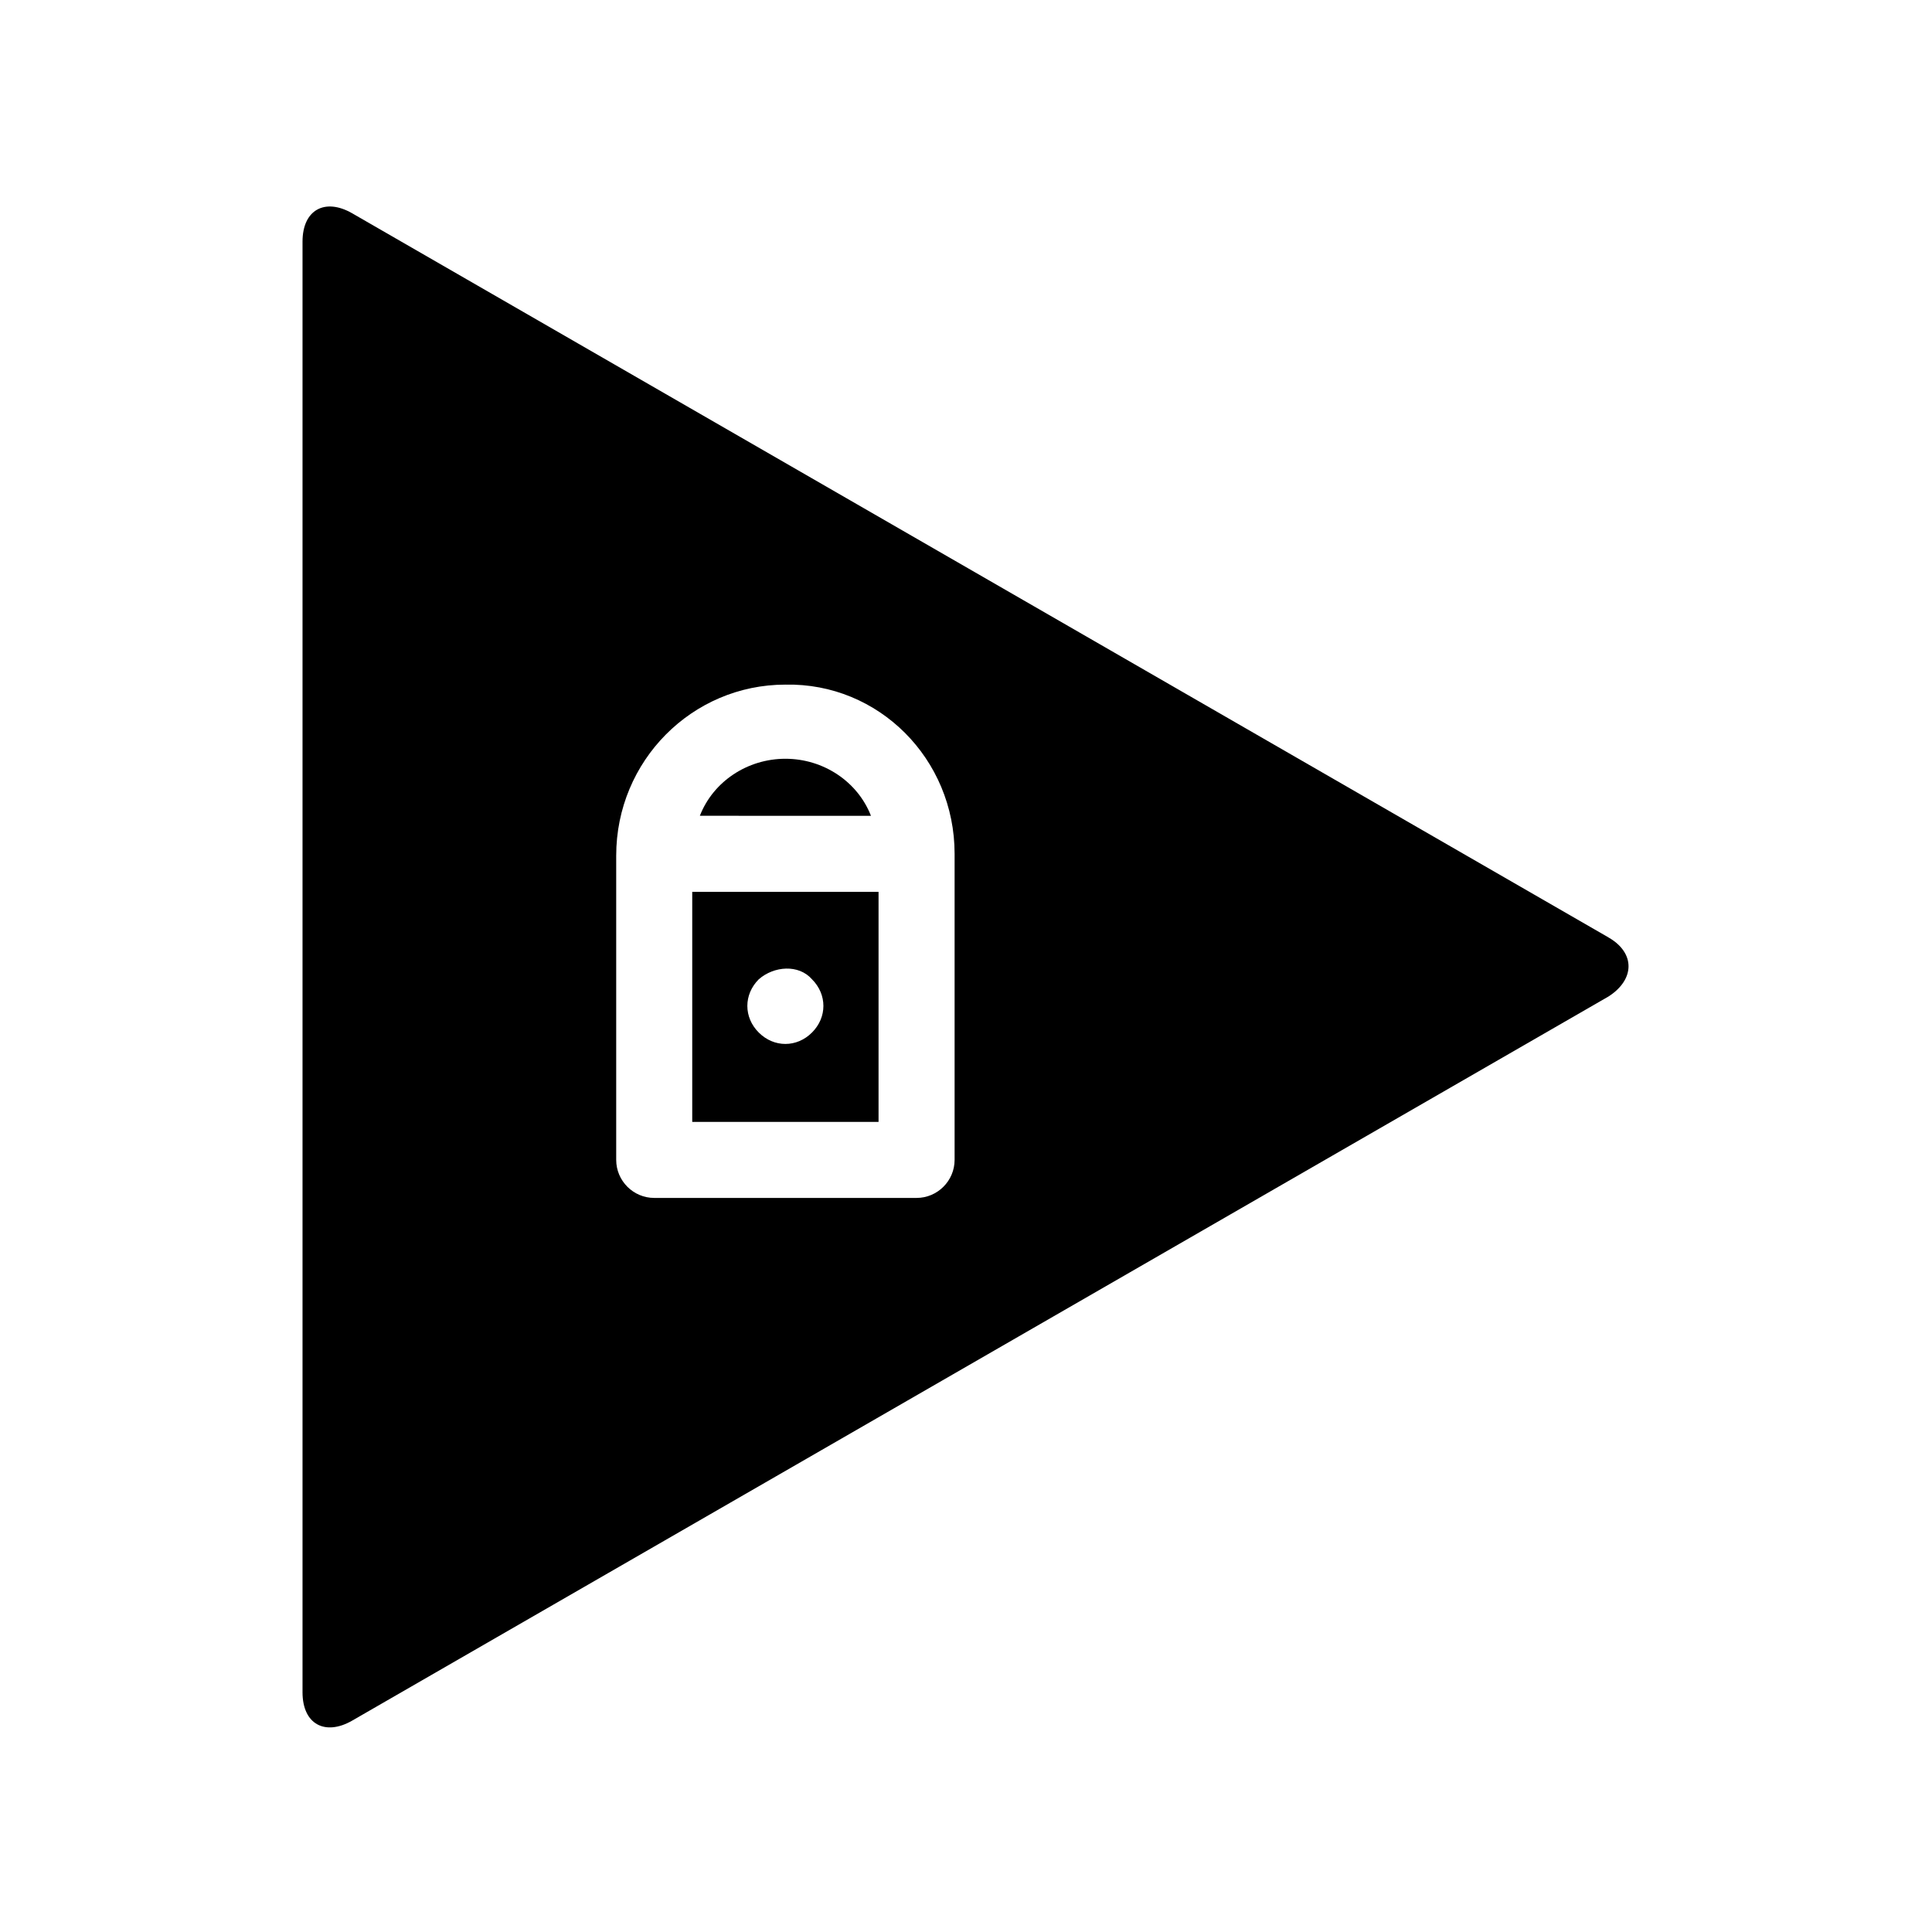
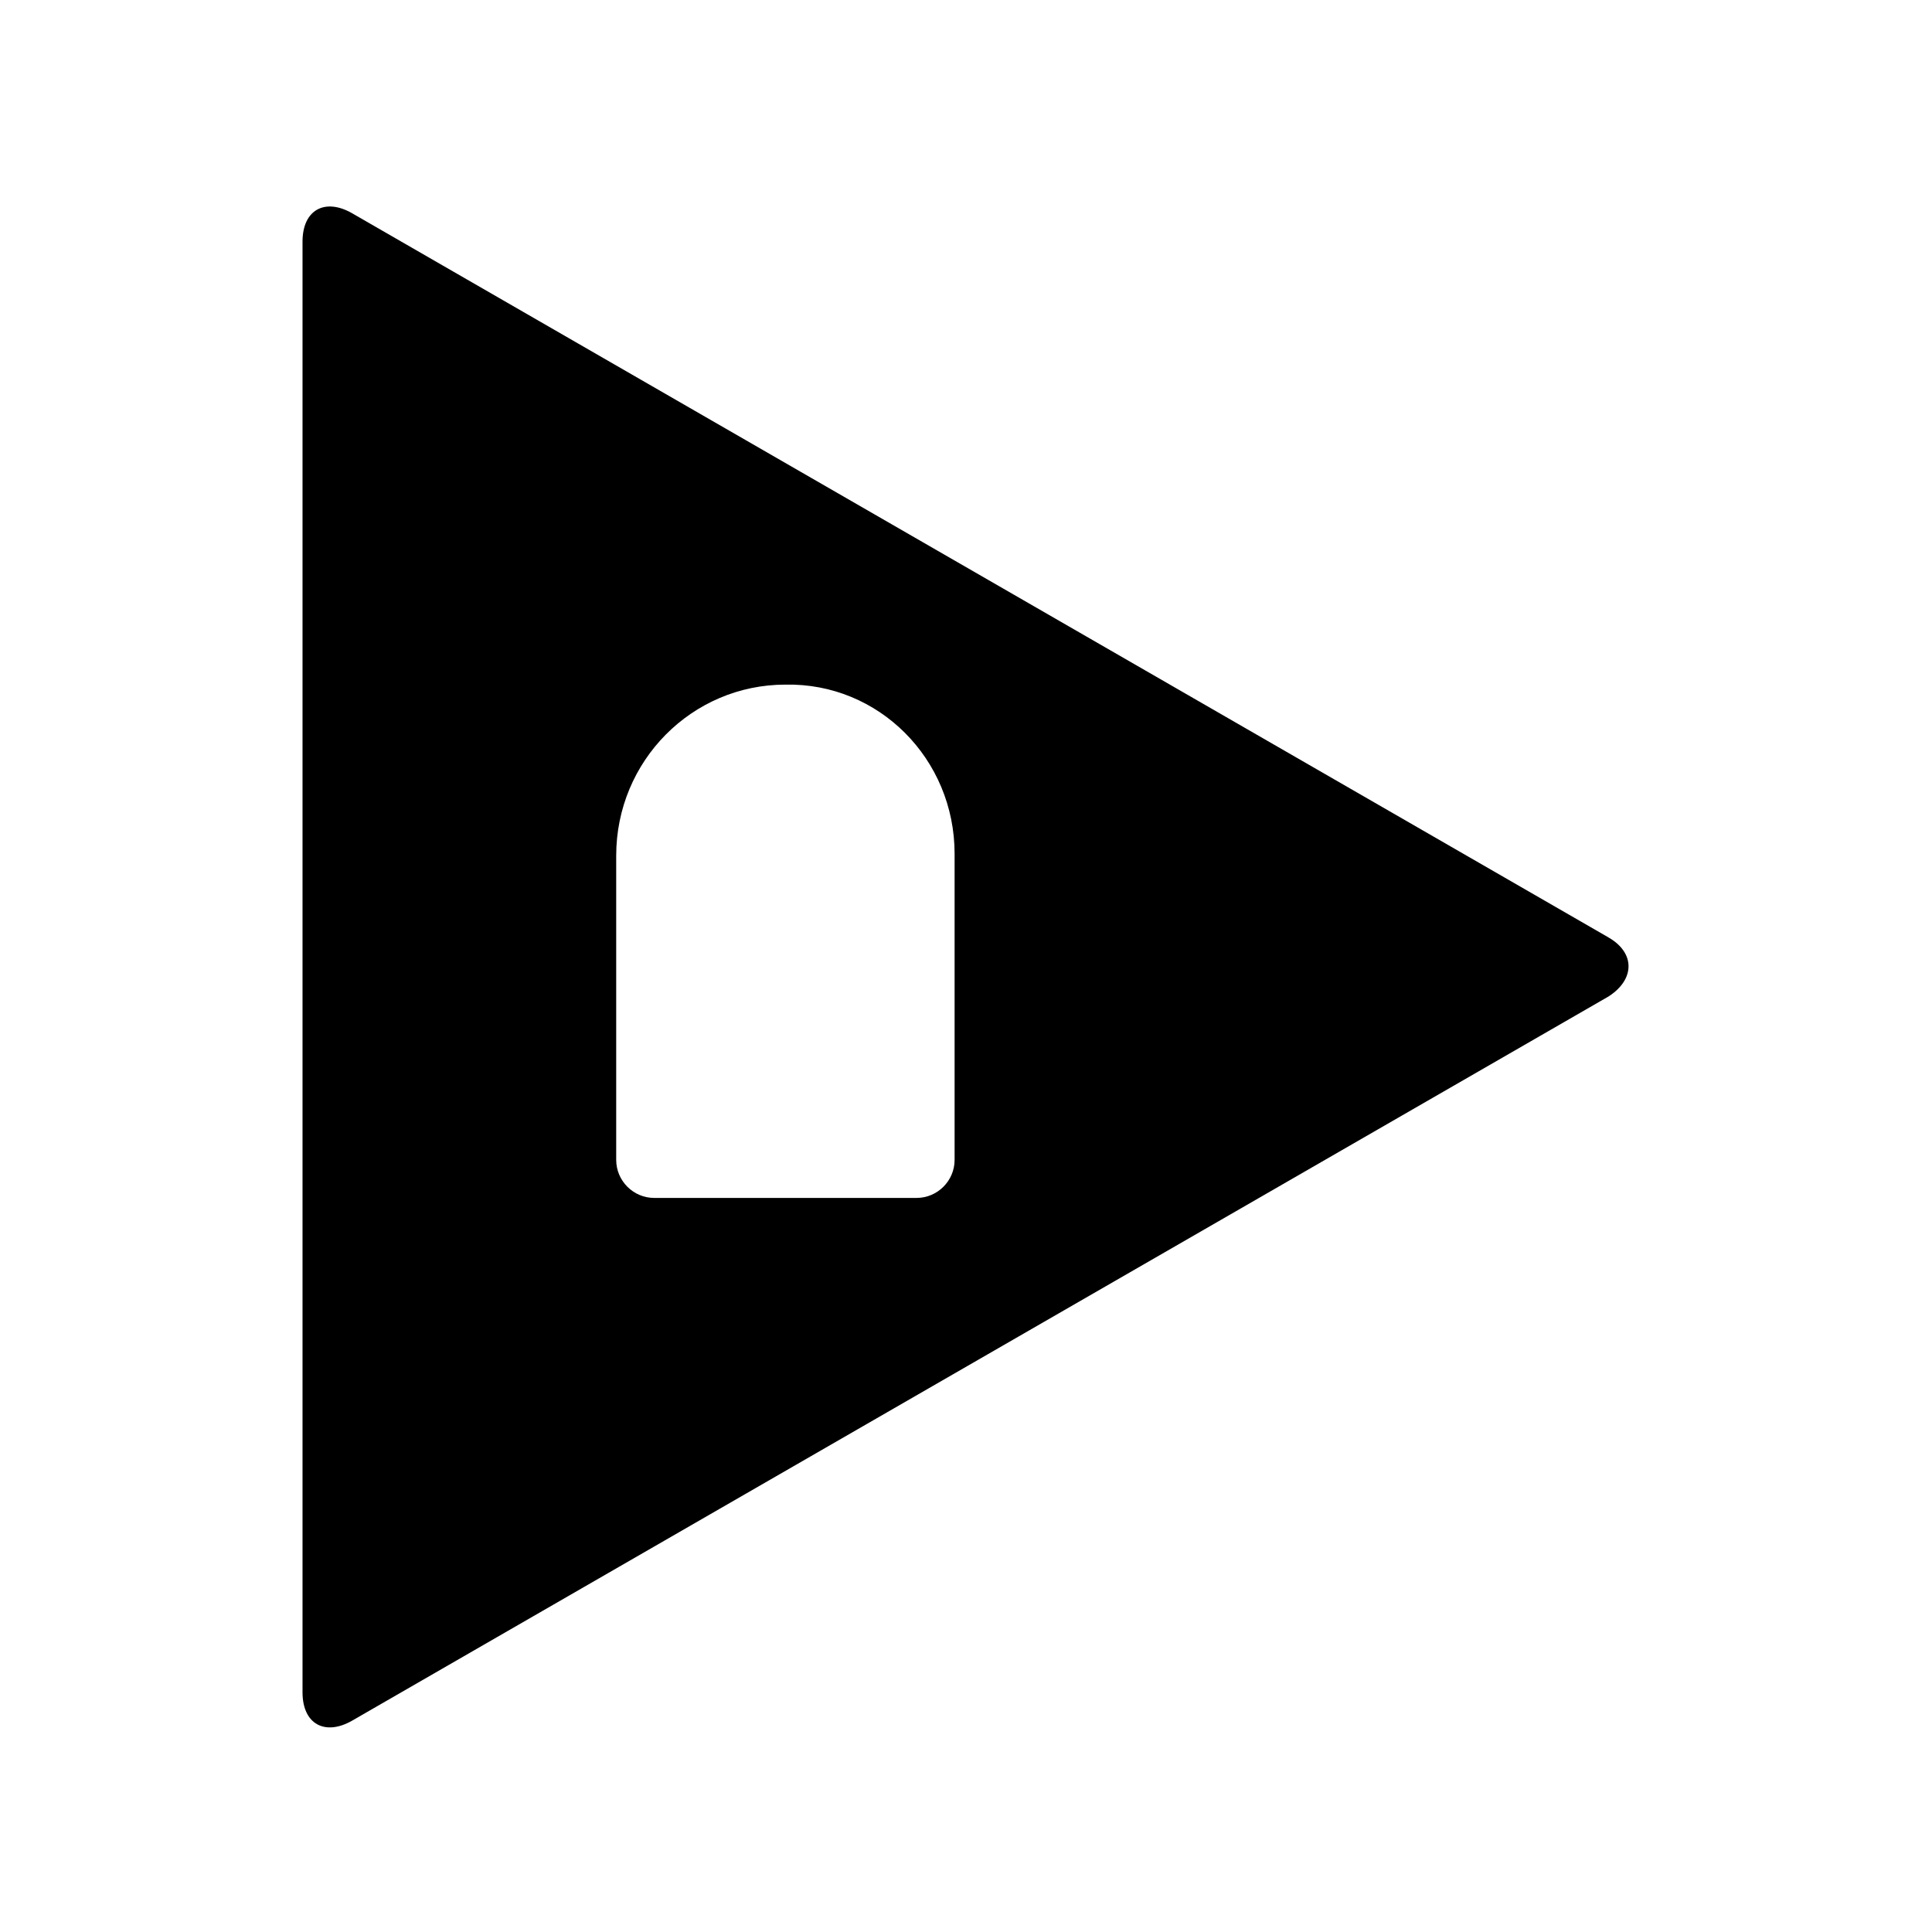
<svg xmlns="http://www.w3.org/2000/svg" fill="#000000" width="800px" height="800px" version="1.1" viewBox="144 144 512 512">
  <g>
-     <path d="m352.14 345.08c-10.078 0-19.145 6.047-22.672 15.113l45.344 0.004c-3.527-9.07-12.598-15.117-22.672-15.117z" />
-     <path d="m327.45 441.31h49.375v-60.961h-49.375zm17.633-37.789c4.031-3.527 10.578-4.031 14.105 0 2.016 2.016 3.023 4.535 3.023 7.055s-1.008 5.039-3.023 7.055c-2.016 2.016-4.535 3.023-7.055 3.023-2.519 0-5.039-1.008-7.055-3.023-2.016-2.016-3.023-4.535-3.023-7.055 0.004-2.519 1.012-5.039 3.027-7.055z" />
    <path d="m570.29 392.44-333.02-191.95c-7.055-4.031-13.098-1.008-13.098 7.559v384.41c0 8.566 6.047 11.586 13.098 7.559l333.02-191.95c7.051-4.535 7.051-11.586-0.004-15.617zm-173.31-22.168v81.113c0 5.543-4.535 10.078-10.078 10.078h-69.523c-5.543 0-10.078-4.535-10.078-10.078v-80.609c0-25.191 20.152-45.344 44.84-45.344 24.688-0.504 44.84 19.648 44.84 44.84v0z" />
  </g>
</svg>